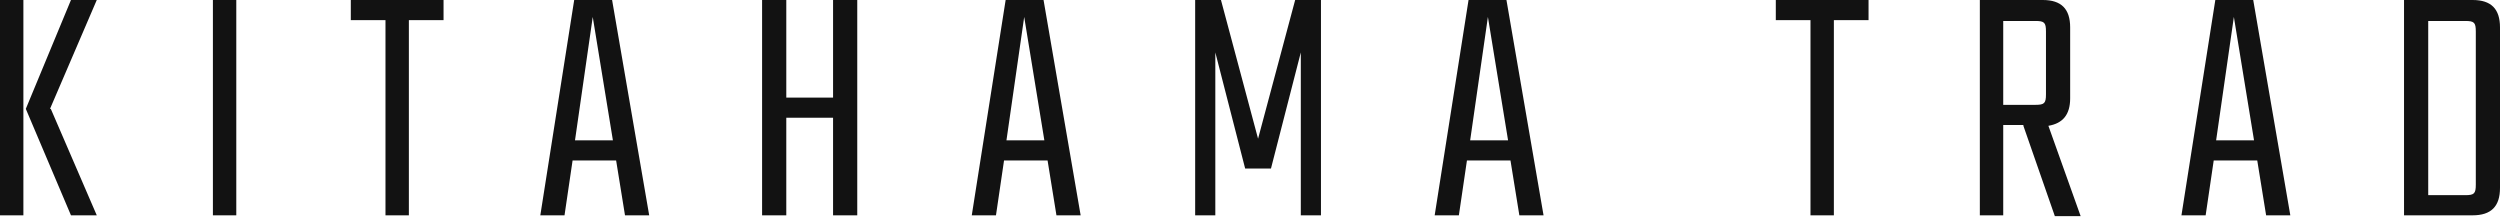
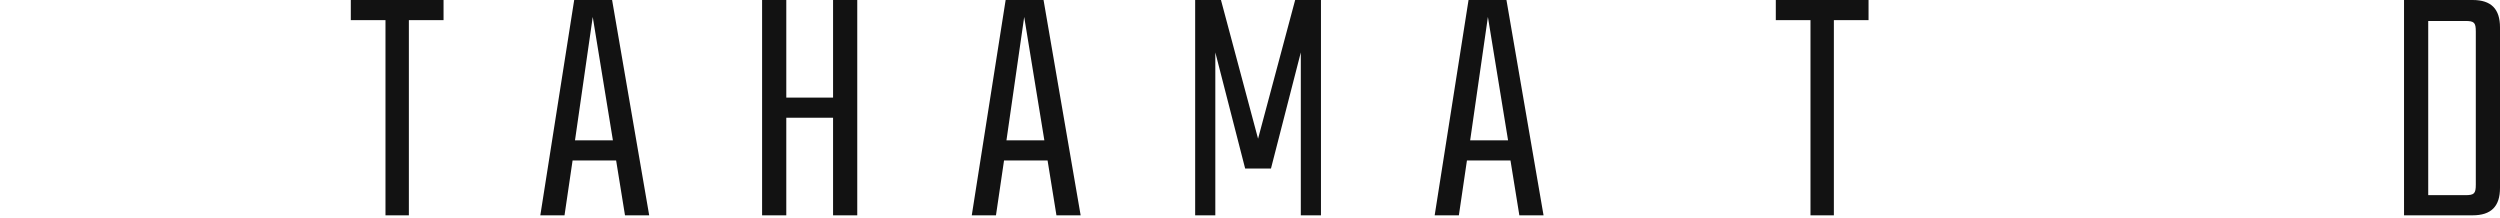
<svg xmlns="http://www.w3.org/2000/svg" id="_レイヤー_1" data-name="レイヤー_1" version="1.1" viewBox="0 0 310 27">
  <defs>
    <style>
      .st0 {
        fill: #121212;
      }

      .st1 {
        isolation: isolate;
      }
    </style>
  </defs>
  <g id="KITAHAMA_TRAD" class="st1">
    <g class="st1">
-       <path class="st0" d="M0,0h2.9v26.7H0V0ZM6.3,13.5l5.7,13.2h-3.2L3.2,13.5,8.8,0h3.2l-5.8,13.5Z" />
-       <path class="st0" d="M29.3,0v26.7h-2.9V0h2.9Z" />
      <path class="st0" d="M55,2.5h-4.3v24.2h-2.9V2.5h-4.3V0h11.5v2.5Z" />
      <path class="st0" d="M76.4,19.9h-5.4l-1,6.8h-3L71.2,0h4.7l4.6,26.7h-3l-1.1-6.8ZM76,17.4l-2.5-15.3-2.2,15.3h4.7Z" />
      <path class="st0" d="M106.3,0v26.7h-3v-12.1h-5.8v12.1h-3V0h3v12.1h5.8V0h3Z" />
      <path class="st0" d="M129.9,19.9h-5.4l-1,6.8h-3L124.7,0h4.7l4.6,26.7h-3l-1.1-6.8ZM129.5,17.4l-2.5-15.3-2.2,15.3h4.7Z" />
      <path class="st0" d="M154.4,20.9l-3.7-14.4v20.2h-2.5V0h3.2l4.6,17.2,4.6-17.2h3.2v26.7h-2.5V6.5l-3.7,14.4h-3.1Z" />
      <path class="st0" d="M187.3,19.9h-5.4l-1,6.8h-3l4.2-26.7h4.7l4.6,26.7h-3l-1.1-6.8ZM187,17.4l-2.5-15.3-2.2,15.3h4.7Z" />
      <path class="st0" d="M231.7,2.5h-4.3v24.2h-2.9V2.5h-4.3V0h11.5v2.5Z" />
-       <path class="st0" d="M250.9,15.5h-2.5v11.2h-2.9V0h7.8c2.3,0,3.4,1.1,3.4,3.4v8.8c0,2-.9,3.1-2.7,3.4l4,11.2h-3.2l-3.9-11.2ZM248.4,13h4c1.1,0,1.3-.2,1.3-1.3V3.9c0-1.1-.2-1.3-1.3-1.3h-4v10.5Z" />
-       <path class="st0" d="M279.9,19.9h-5.4l-1,6.8h-3l4.2-26.7h4.7l4.6,26.7h-3l-1.1-6.8ZM279.5,17.4l-2.5-15.3-2.2,15.3h4.7Z" />
      <path class="st0" d="M306.6,0c2.3,0,3.4,1.1,3.4,3.4v19.9c0,2.3-1.1,3.4-3.4,3.4h-8.5V0h8.5ZM307,3.9c0-1.1-.2-1.3-1.3-1.3h-4.6v21.6h4.6c1.1,0,1.3-.2,1.3-1.3V3.9Z" />
    </g>
  </g>
</svg>